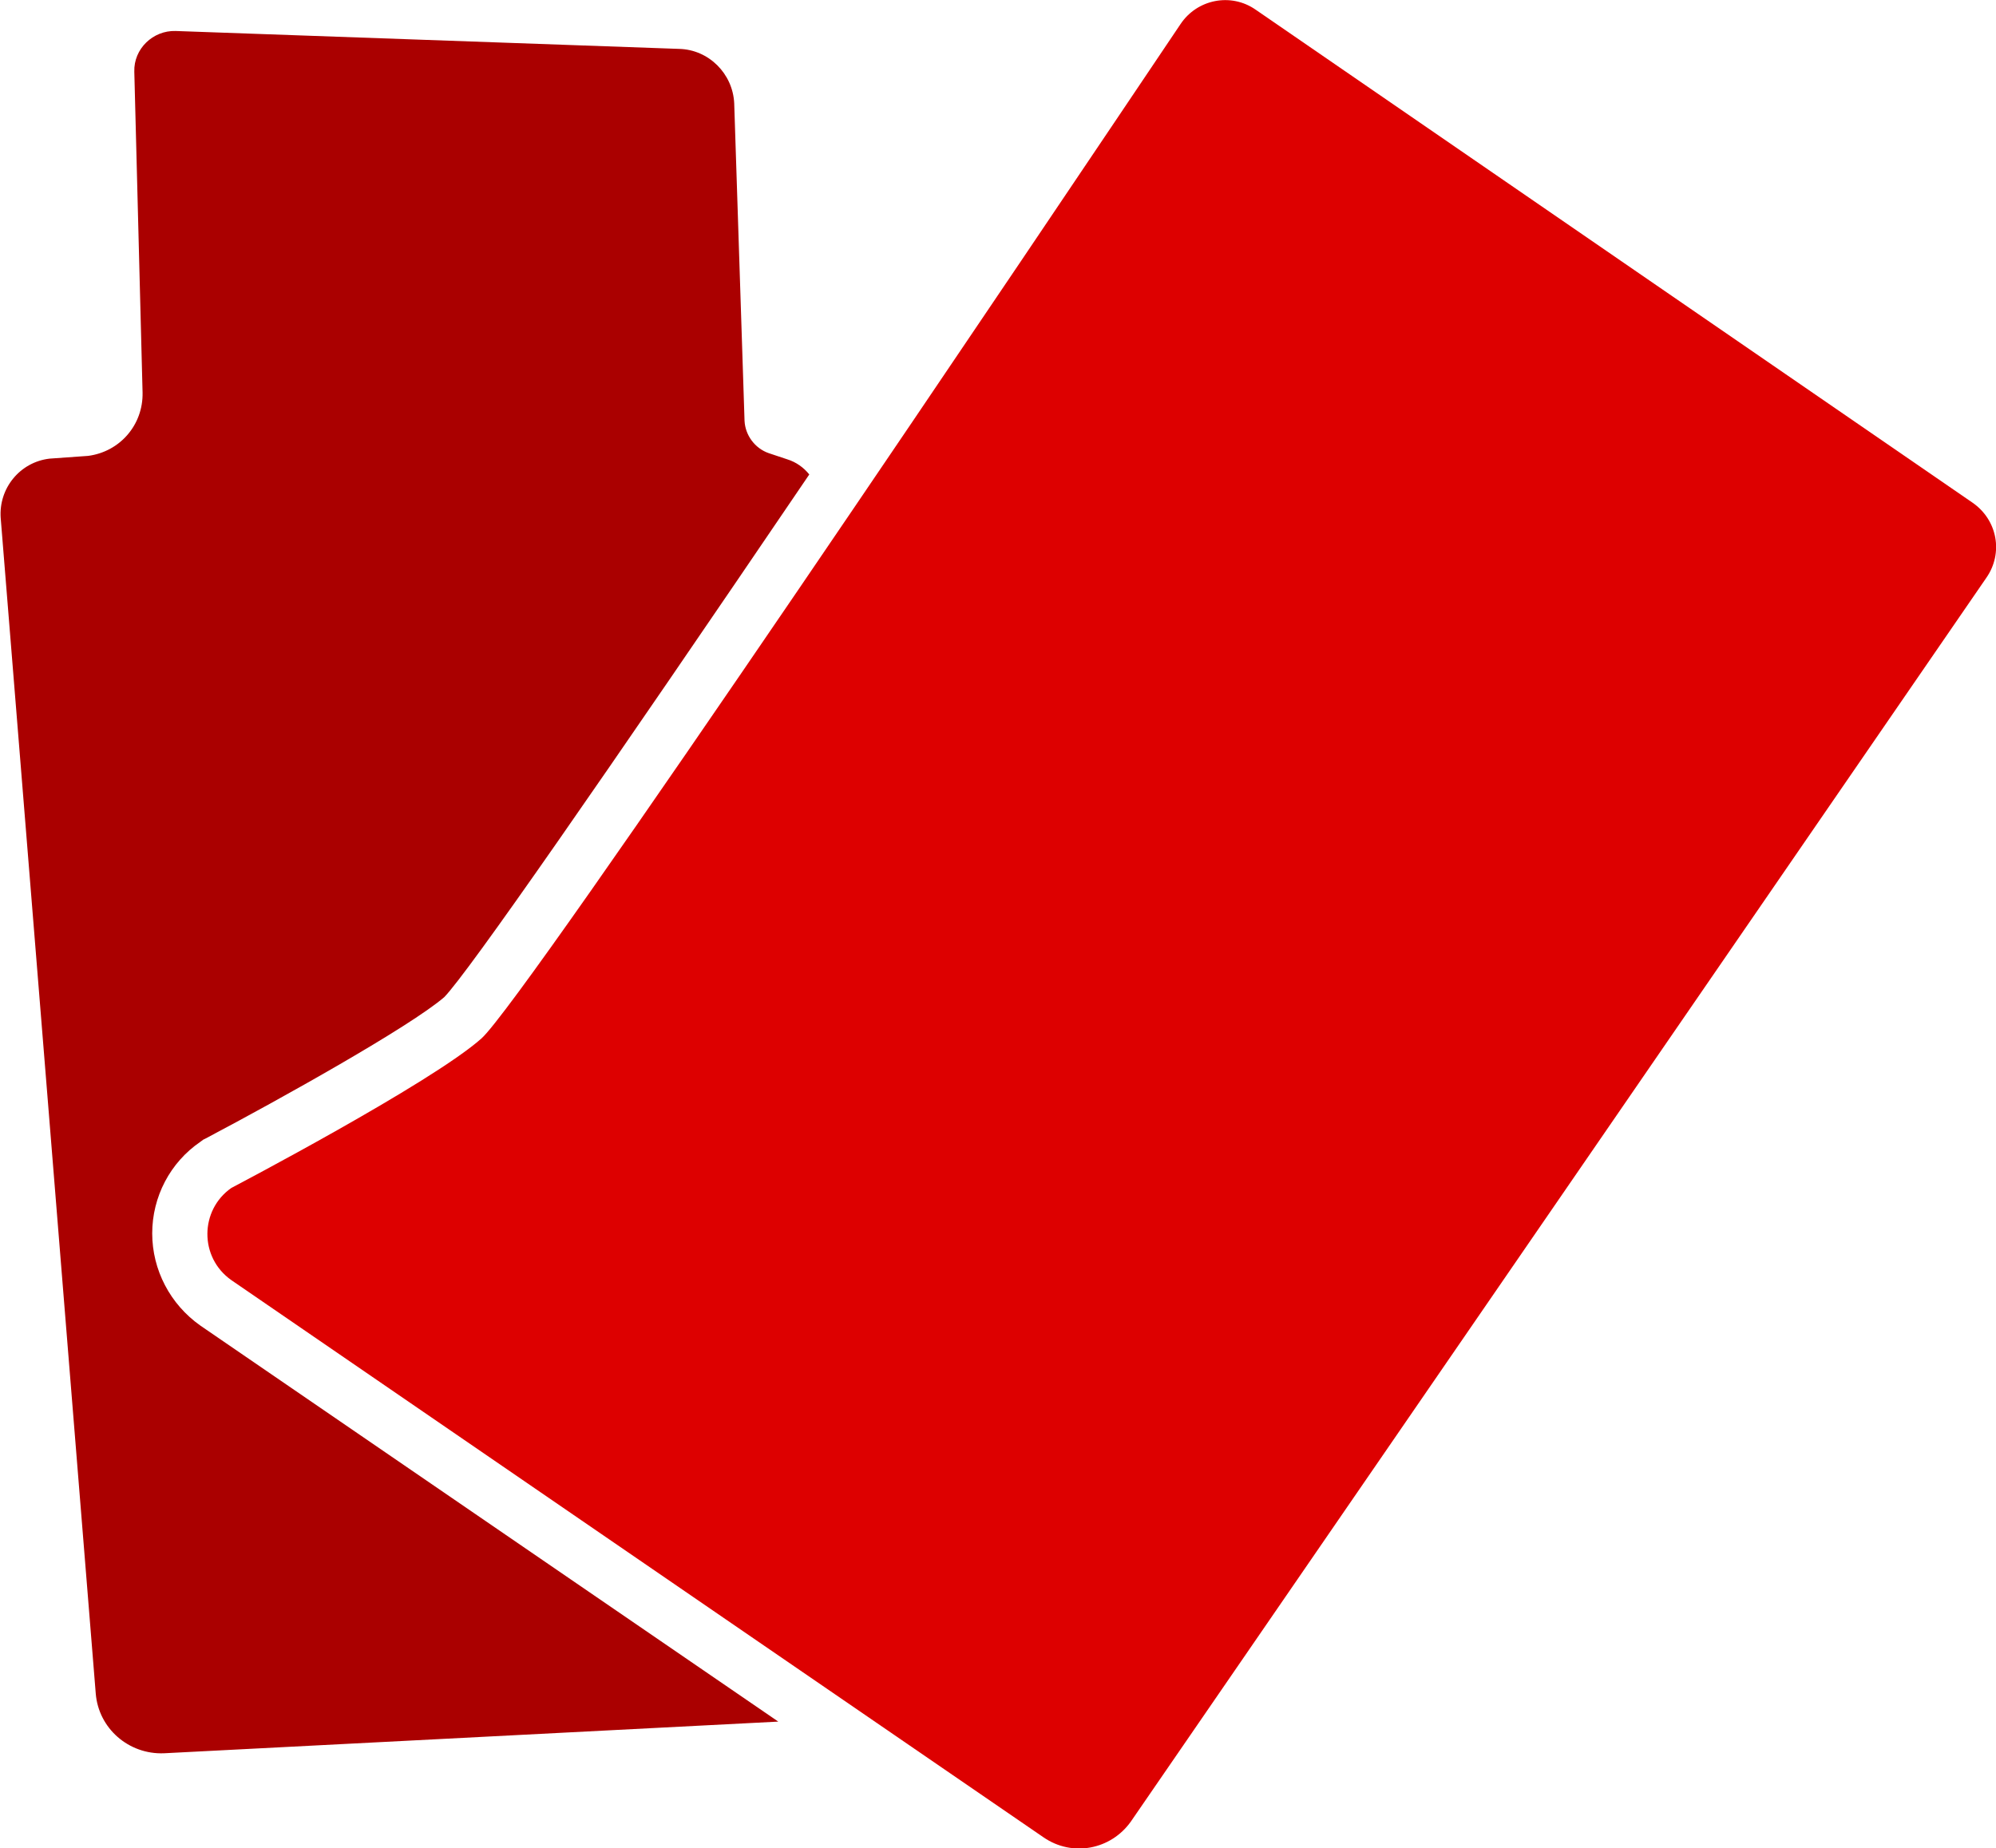
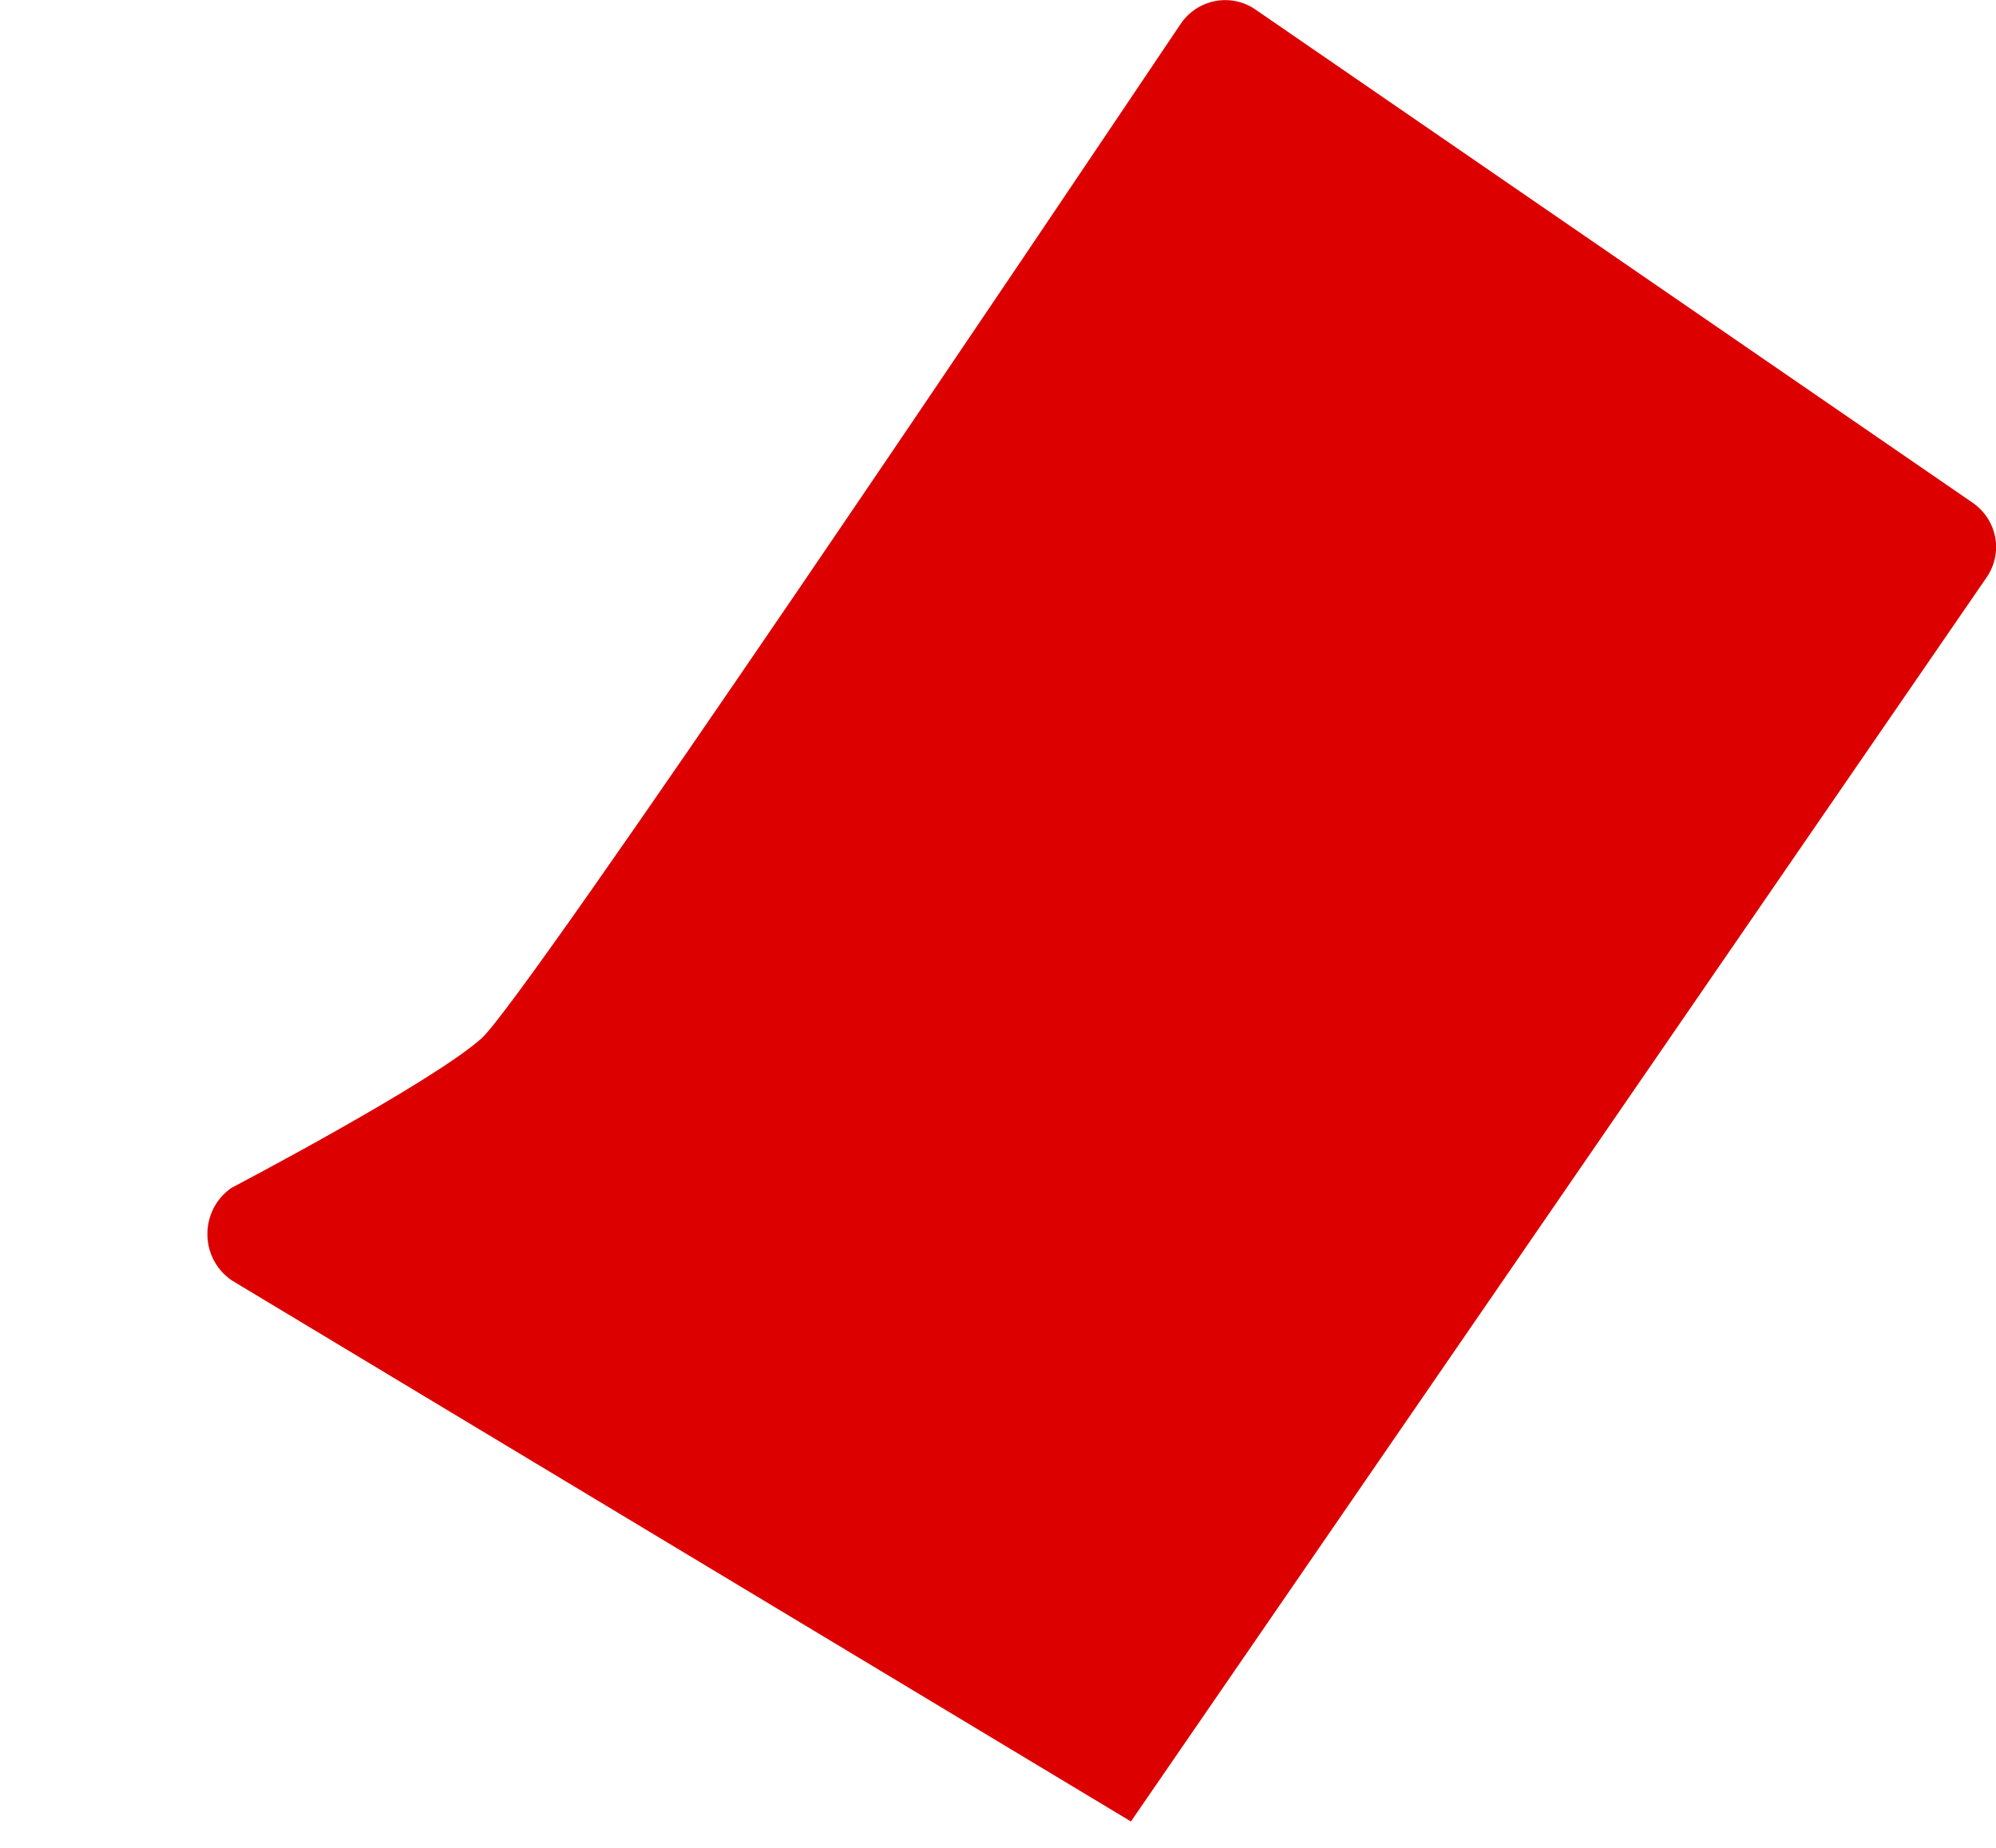
<svg xmlns="http://www.w3.org/2000/svg" viewBox="0 0 289.8 268.4">
-   <path fill="#A00" d="M29.1 192.5c-4.4-3.1-7-8.1-7-13.4 0-5.3 2.6-10.3 7-13.3l.4-.3.4-.2c10.8-5.7 29.6-16.2 34.6-20.5 3.5-3.6 23-31.7 53-75.9-.8-1-1.9-1.8-3.2-2.2l-2.7-.9c-2-.7-3.4-2.6-3.5-4.7L106.6 15c-.2-4.3-3.7-7.8-8-7.9L25.5 4.5c-3.3-.1-6.1 2.6-6 5.9L20.7 57c.1 4.7-3.3 8.6-7.9 9.2l-5.6.4c-4.3.5-7.4 4.3-7.1 8.6l13.8 170.7c.4 5.1 4.8 8.9 9.9 8.7L113 250l-83.9-57.5z" />
-   <path fill="#D00" d="M164.2 264.5c-2.9 4.1-8.5 5.2-12.7 2.3L33.6 185.9c-4.7-3.3-4.6-10.2 0-13.4 0 0 29-15.2 36.3-21.7 6.4-5.7 82.2-118.6 101.5-147.3 2.4-3.6 7.3-4.6 10.9-2.1L286.4 73c3.6 2.5 4.5 7.3 2 10.9L164.2 264.5z" />
+   <path fill="#D00" d="M164.2 264.5L33.6 185.9c-4.7-3.3-4.6-10.2 0-13.4 0 0 29-15.2 36.3-21.7 6.4-5.7 82.2-118.6 101.5-147.3 2.4-3.6 7.3-4.6 10.9-2.1L286.4 73c3.6 2.5 4.5 7.3 2 10.9L164.2 264.5z" />
</svg>